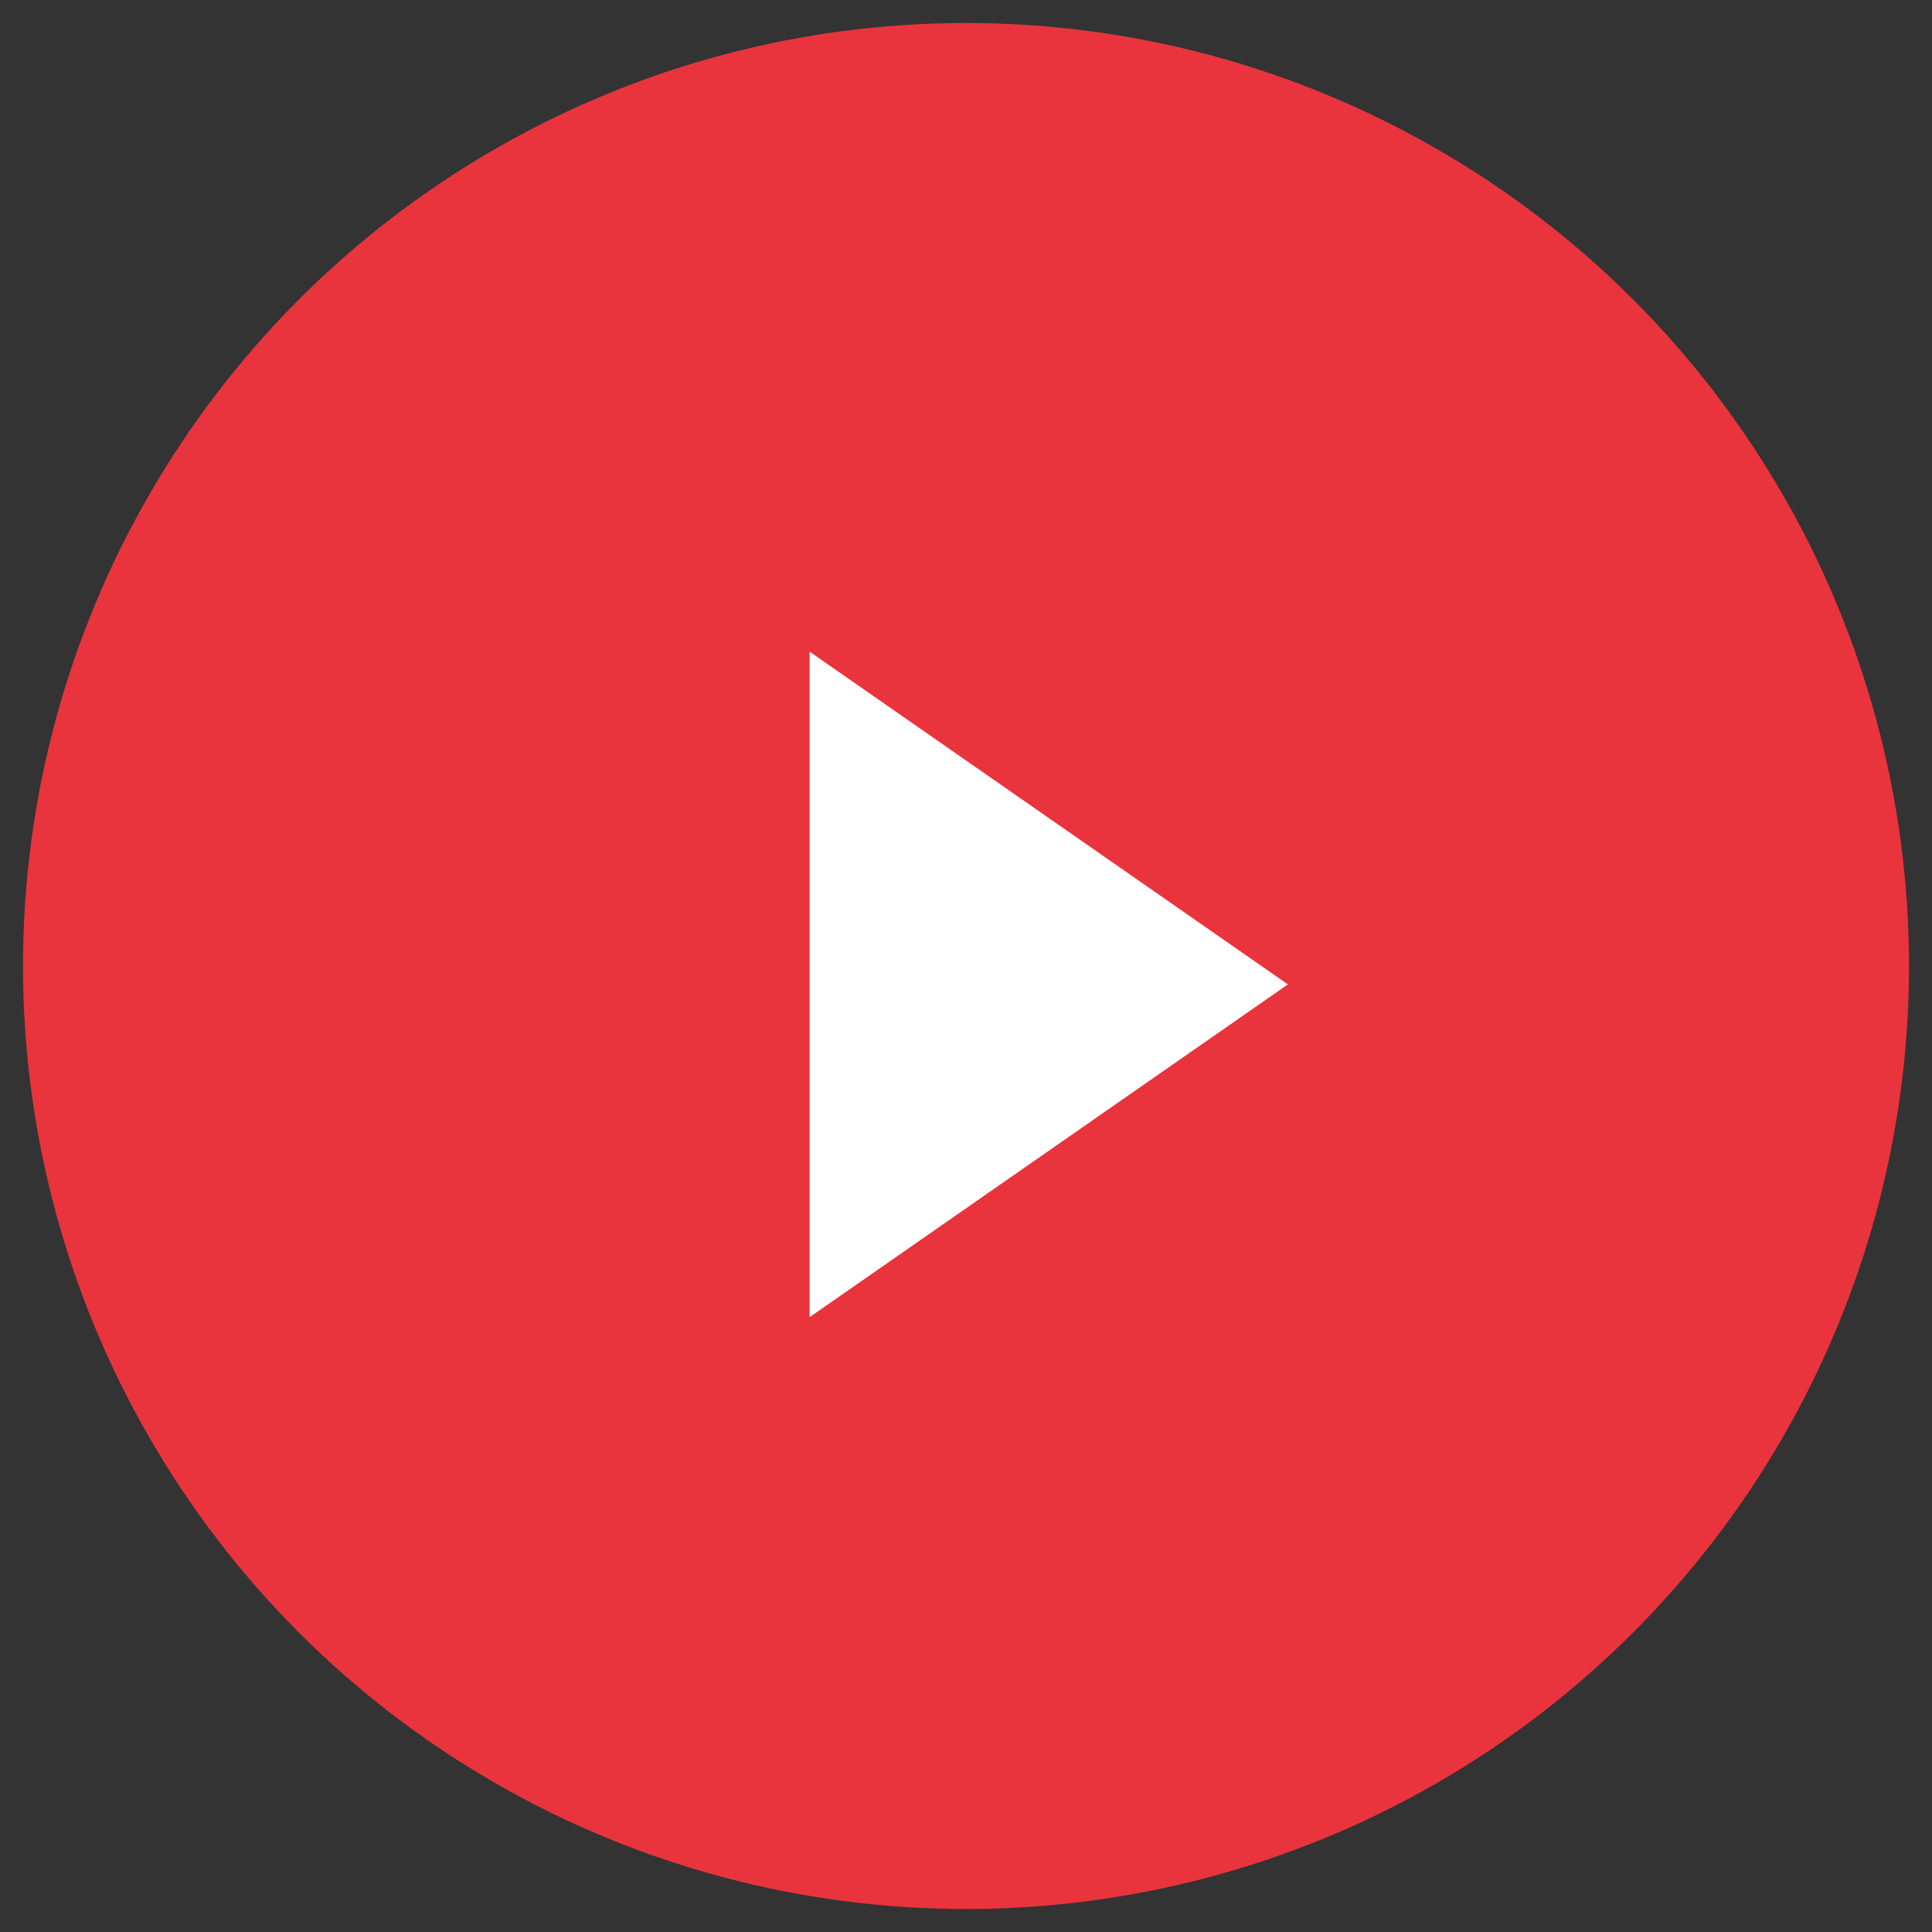
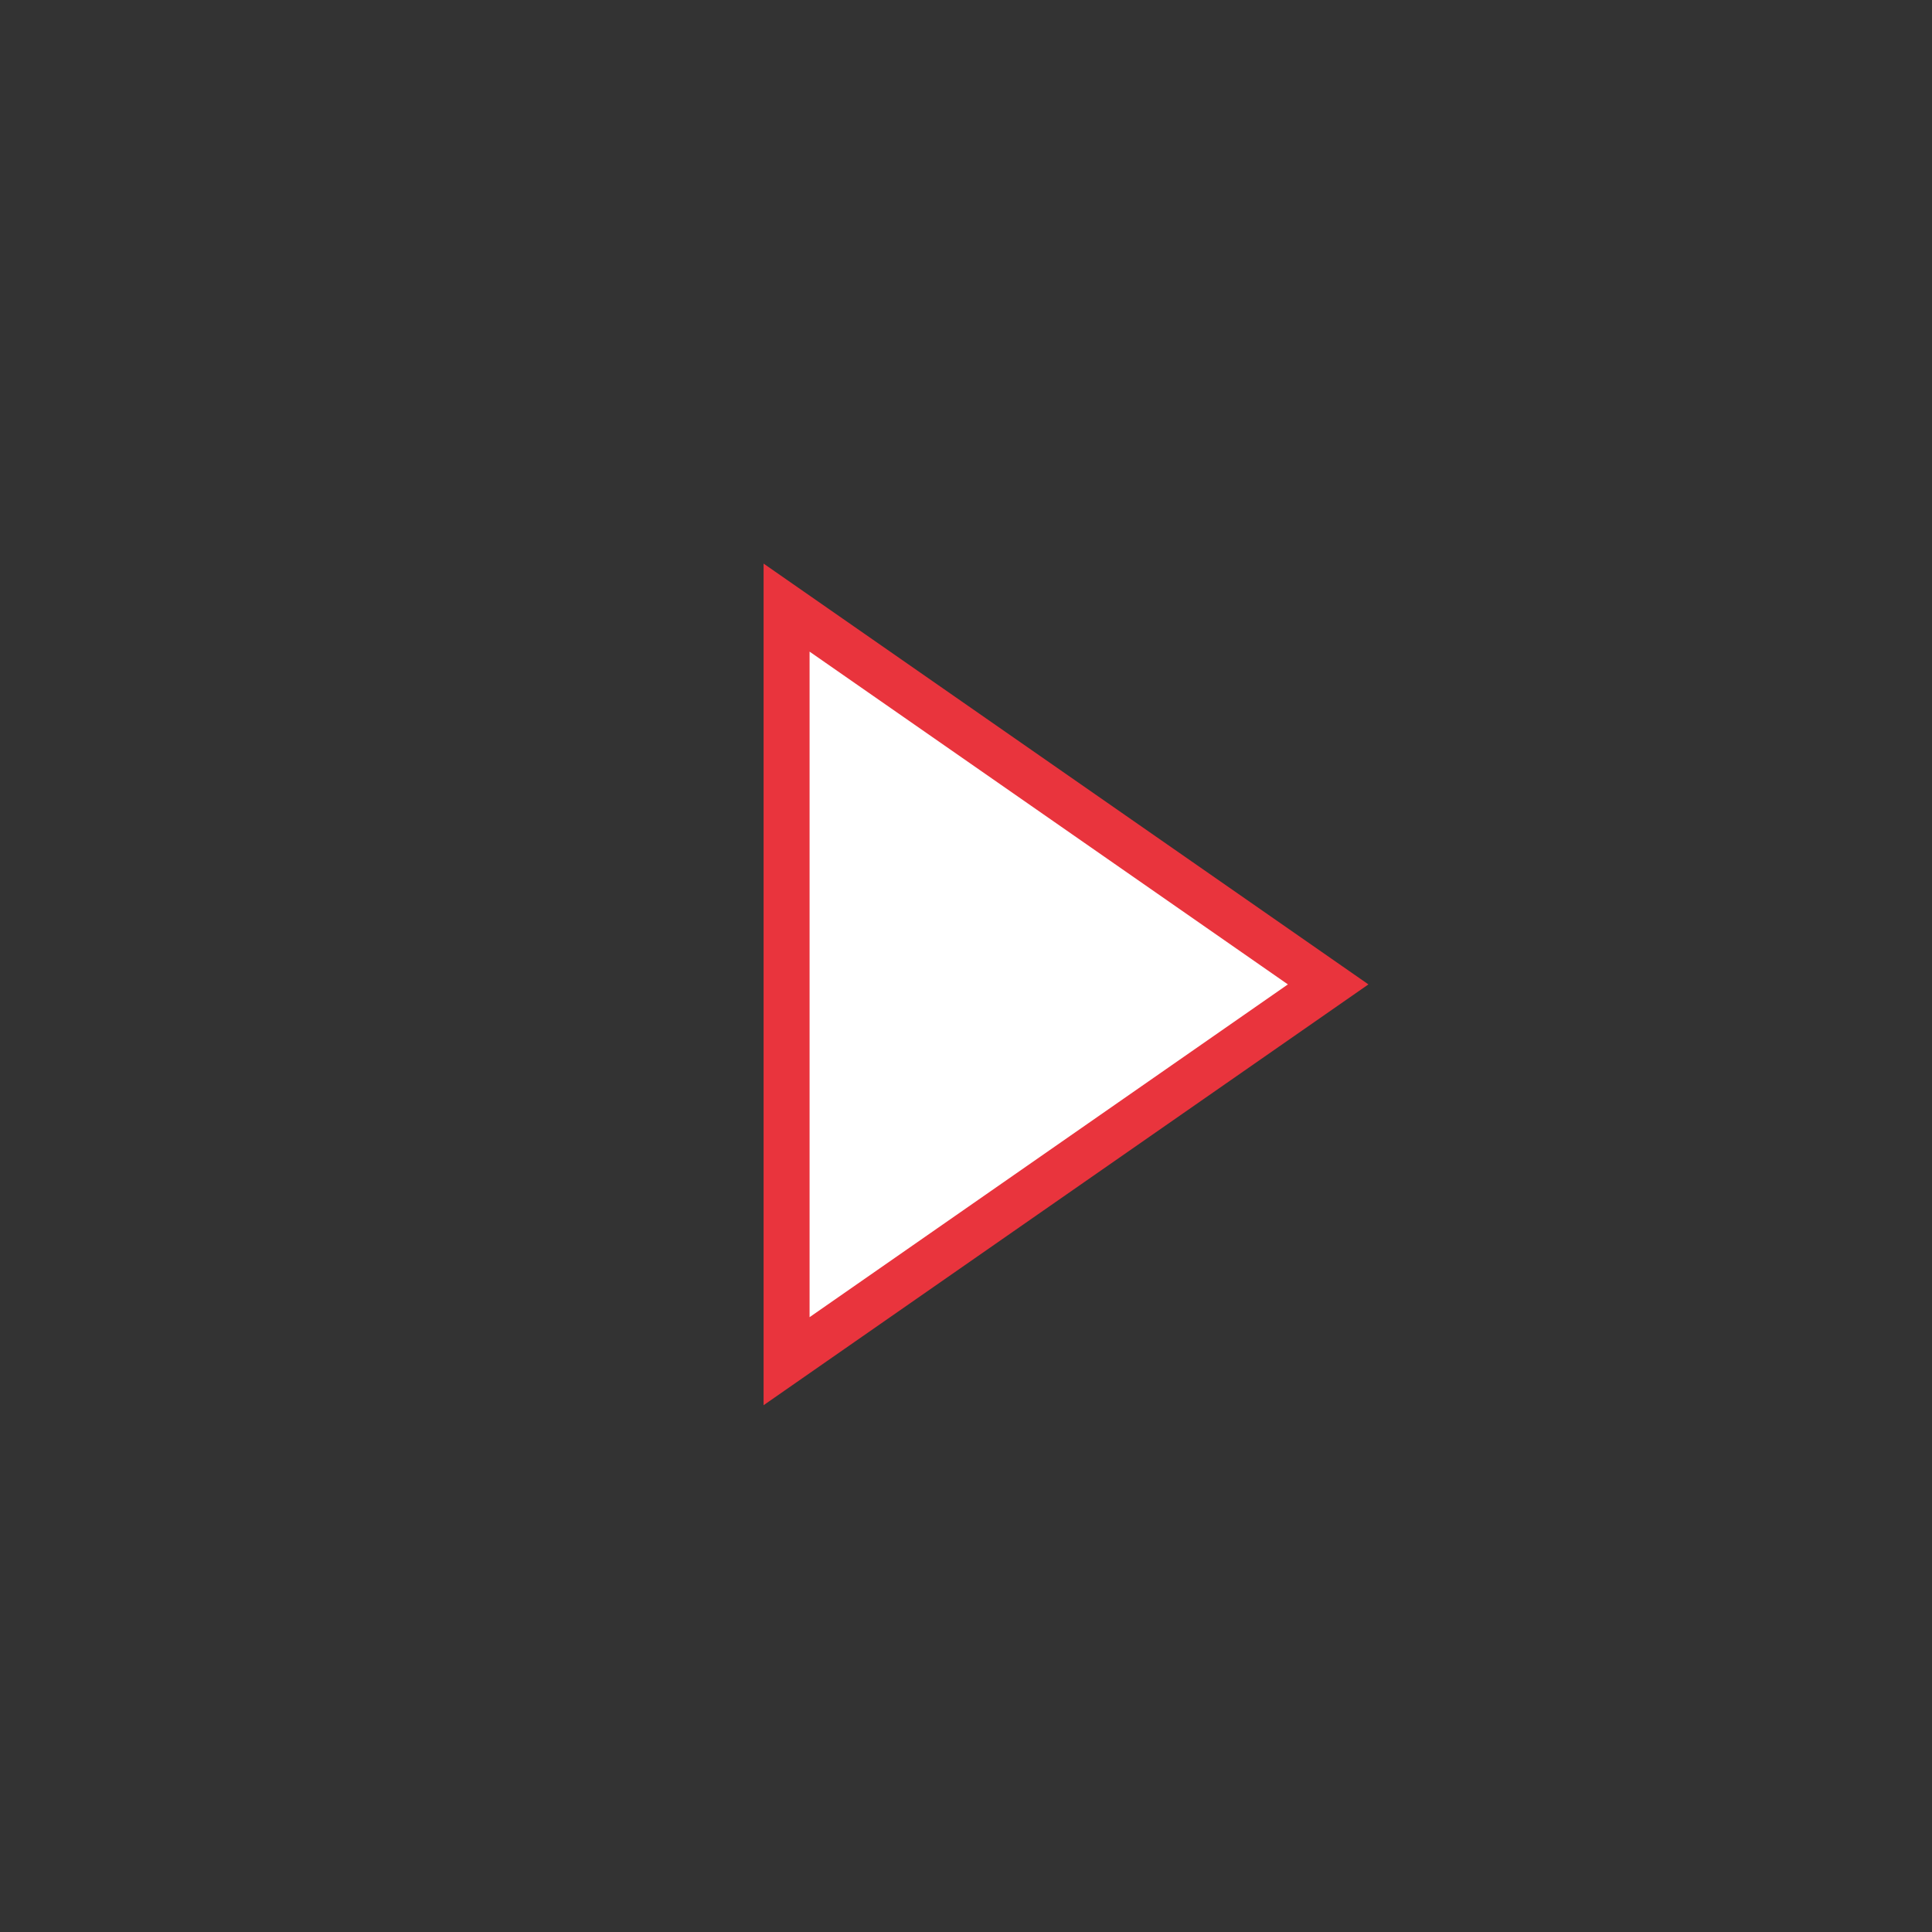
<svg xmlns="http://www.w3.org/2000/svg" width="42px" height="42px" viewBox="0 0 42 42" version="1.1">
  <rect x="0" y="0" width="42" height="42" fill="#333333" stroke="none" />
  <title>Group 2</title>
  <desc>Created with Sketch.</desc>
  <g id="Mockup" stroke="none" stroke-width="1" fill="none" fill-rule="evenodd">
    <g id="Lumiere-Film---Scheda-Film" transform="translate(-524, -1663)" stroke="#E9343D">
      <g id="Stacked-Group-6" transform="translate(525, 606)">
        <g id="Group-3" transform="translate(0, 1058)">
          <g id="Group-2">
-             <circle id="Oval-3" fill="#E9343D" cx="20" cy="20" r="20" />
            <path d="M22.331,13.547 L10.747,25.131 L24.864,27.664 L22.331,13.547 Z" id="Rectangle-7" fill="#FFFFFF" transform="translate(17.6, 20.4) rotate(-45) translate(-17.6, -20.4) " />
          </g>
        </g>
      </g>
    </g>
  </g>
</svg>